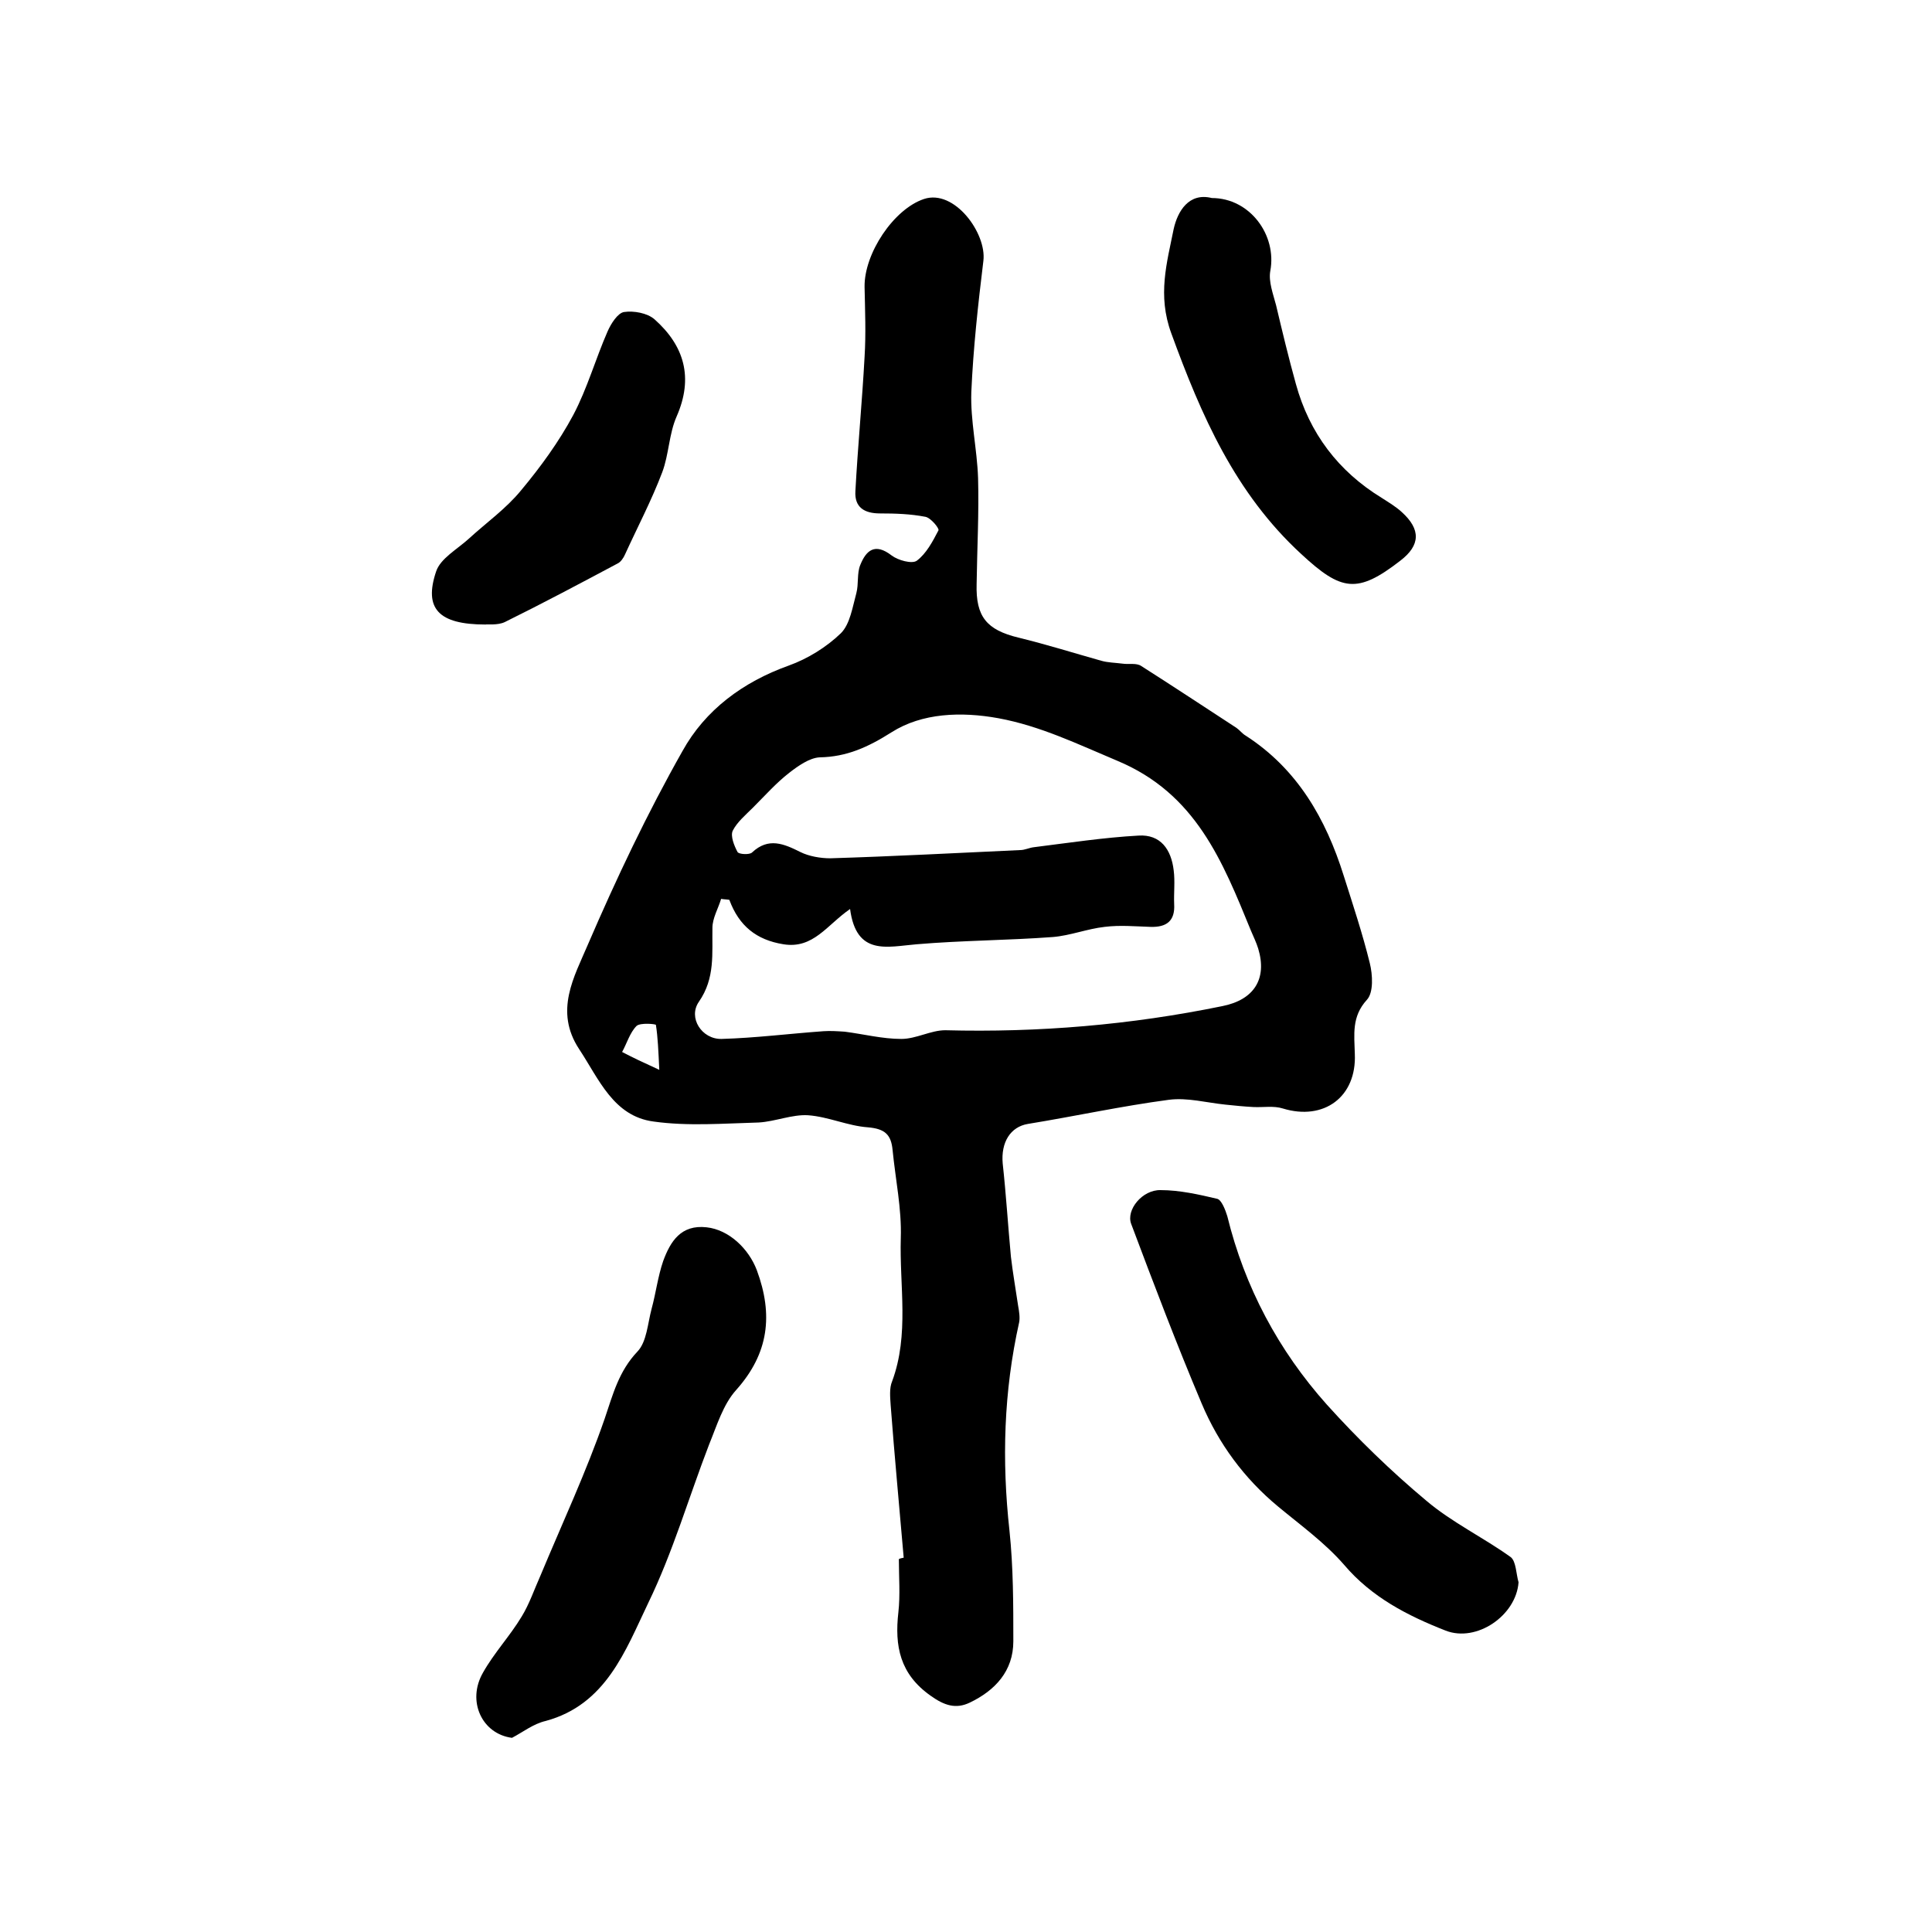
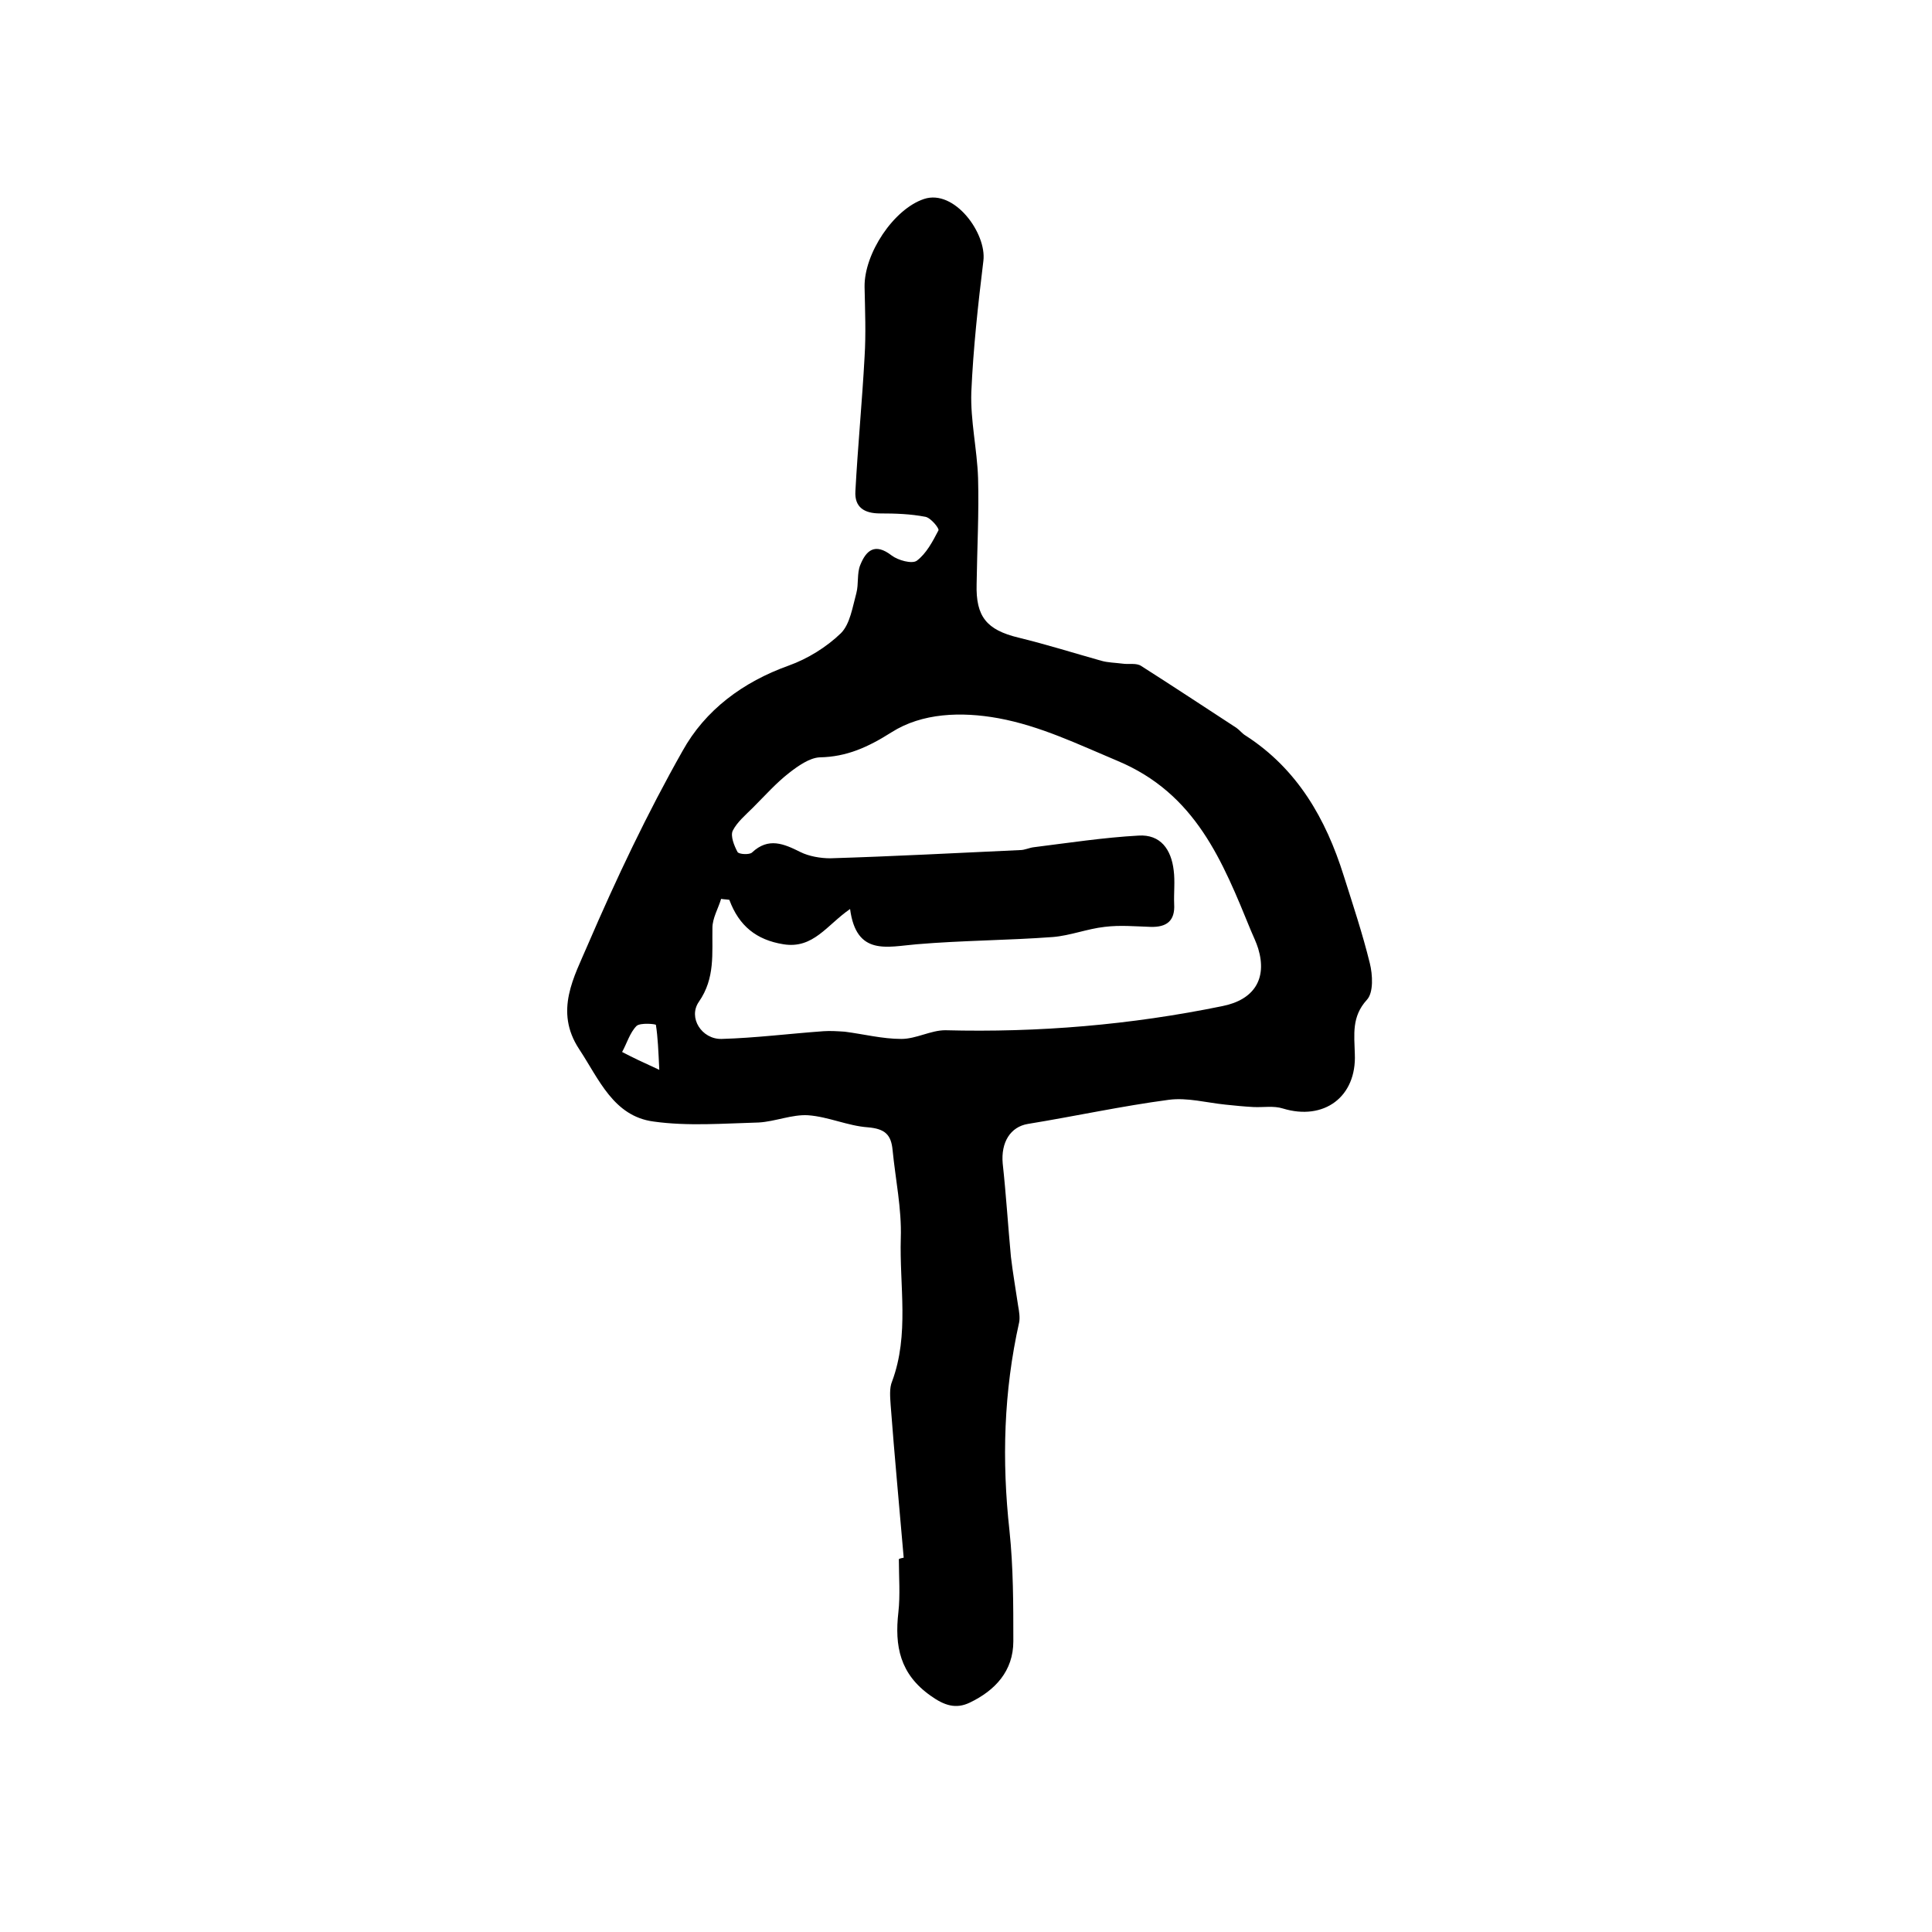
<svg xmlns="http://www.w3.org/2000/svg" version="1.1" id="图层_1" x="0px" y="0px" viewBox="0 0 400 400" style="enable-background:new 0 0 400 400;" xml:space="preserve">
  <style type="text/css">
	.st0{fill:#FFFFFF;}
</style>
  <g>
    <path d="M187.1,322.5c-0.9-10.5-1.9-21-2.7-31.6c-0.1-1.6-0.3-3.5,0.3-4.9c3.6-9.7,1.5-19.8,1.8-29.7c0.2-6-1.1-12.1-1.7-18.2   c-0.3-3.2-1.6-4.4-5.1-4.7c-4.2-0.3-8.2-2.2-12.4-2.5c-3.3-0.2-6.8,1.3-10.2,1.5c-7.3,0.2-14.7,0.8-21.8-0.2   c-8.3-1.1-11.3-8.8-15.4-15c-5.2-7.9-1-15,1.8-21.6c5.9-13.7,12.3-27.2,19.6-40.1c4.7-8.5,12.5-14.3,22-17.7   c3.9-1.4,7.8-3.8,10.8-6.7c1.9-1.9,2.4-5.4,3.2-8.3c0.5-1.9,0.1-4.1,0.8-5.8c1.2-3,3-4.7,6.5-2c1.3,1,4.2,1.8,5.2,1.1   c2-1.5,3.3-4,4.5-6.3c0.2-0.4-1.6-2.6-2.7-2.8c-3.1-0.6-6.2-0.7-9.4-0.7c-3.3,0-5.3-1.3-5.1-4.6c0.5-9.3,1.4-18.6,1.9-27.8   c0.3-4.8,0.1-9.6,0-14.5c-0.1-6.9,6-16.1,12.3-18.2c6.3-2.1,13,7.1,12.3,12.8c-1.1,9-2.1,18.1-2.5,27.2c-0.2,5.9,1.2,11.8,1.4,17.8   c0.2,7.3-0.2,14.6-0.3,21.9c-0.2,6.8,2.1,9.5,8.6,11.1c5.8,1.4,11.5,3.2,17.2,4.8c1.4,0.4,2.9,0.4,4.4,0.6c1.3,0.2,2.9-0.2,3.9,0.5   c6.6,4.2,13.1,8.5,19.7,12.8c0.7,0.5,1.2,1.2,1.9,1.6c10.7,6.9,16.6,17.2,20.3,29c1.9,6,3.9,12,5.4,18.1c0.6,2.4,0.8,6.1-0.6,7.6   c-3.2,3.5-2.6,7.2-2.5,11.2c0.4,8.9-6.4,13.9-14.9,11.3c-1.9-0.6-4-0.2-6.1-0.3c-1.9-0.1-3.9-0.3-5.8-0.5c-3.9-0.4-7.9-1.5-11.7-1   c-9.8,1.3-19.4,3.4-29.2,5c-3.6,0.6-5.6,3.8-5.2,8.2c0.7,6.4,1.1,12.9,1.7,19.3c0.4,3.4,1,6.8,1.5,10.2c0.2,1.1,0.4,2.4,0.2,3.4   c-3.2,14.3-3.6,28.6-2,43.1c0.8,7.6,0.8,15.3,0.8,22.9c0,6.2-3.8,10.2-9,12.7c-2.9,1.4-5.3,0.6-8.1-1.4c-6.4-4.5-7.5-10.3-6.7-17.3   c0.4-3.6,0.1-7.3,0.1-11C186.4,322.6,186.8,322.6,187.1,322.5z M151,186.3c-0.6-0.1-1.2-0.1-1.7-0.2c-0.6,2-1.8,4-1.8,6   c-0.1,5.3,0.6,10.4-2.8,15.3c-2.3,3.3,0.6,7.8,4.7,7.7c7-0.2,14.1-1.1,21.1-1.6c1.4-0.1,2.9,0,4.4,0.1c3.9,0.5,7.8,1.5,11.7,1.5   c3.1,0,6.1-1.8,9.1-1.8c19.3,0.5,38.4-1.1,57.4-5c6.5-1.3,9.3-5.6,7.4-11.9c-0.4-1.3-1-2.5-1.5-3.7c-5.9-14.4-11.4-28.4-27.7-35.2   c-8.1-3.4-15.9-7.2-24.6-8.8c-7.7-1.4-15.8-1.1-22.1,2.9c-4.9,3.1-9.3,5.1-14.9,5.2c-2.1,0.1-4.5,1.8-6.3,3.2   c-2.7,2.1-5,4.7-7.5,7.2c-1.5,1.5-3.3,3-4.2,4.8c-0.5,1.1,0.3,3.1,1,4.4c0.3,0.5,2.5,0.6,3,0.1c3.4-3.2,6.6-1.8,10-0.1   c1.8,0.9,4.2,1.3,6.2,1.3c13.1-0.4,26.2-1.1,39.3-1.7c1,0,1.9-0.5,2.9-0.6c7.2-0.9,14.4-2,21.6-2.4c4.6-0.3,6.8,2.9,7.3,7.2   c0.3,2.3,0,4.7,0.1,7c0.2,3.5-1.6,4.8-4.9,4.7c-3.2-0.1-6.3-0.4-9.5,0c-3.6,0.4-7.1,1.8-10.7,2.1c-9.4,0.7-18.8,0.7-28.2,1.5   c-6.1,0.5-12.5,2.5-13.8-7.3c-4.8,3.3-7.6,8.3-13.8,7.3C156.6,194.6,153,191.7,151,186.3z M136.5,221.5c-0.2-4.1-0.3-6.7-0.7-9.3   c0-0.2-3.2-0.5-4,0.2c-1.4,1.4-2,3.6-3,5.4C130.9,218.9,133,219.9,136.5,221.5z" />
-     <path d="M106,359.8c-6.2-0.8-9.4-7.6-6-13.5c2.3-4.1,5.6-7.6,8-11.6c1.6-2.6,2.6-5.6,3.9-8.5c4.5-10.8,9.5-21.5,13.3-32.5   c1.7-5,2.9-9.8,6.8-13.9c1.9-2,2.1-5.8,2.9-8.8c0.9-3.3,1.3-6.7,2.4-9.9c1.5-4.1,3.7-7.6,9-7c4.6,0.5,8.7,4.4,10.4,8.9   c3.4,9.2,2.5,17.2-4.3,24.8c-2.7,3-4,7.4-5.6,11.3c-4.2,10.9-7.5,22.3-12.6,32.8c-4.7,9.8-8.7,21-21.2,24.4   C110.4,356.9,108.3,358.6,106,359.8z" />
-     <path d="M314.4,327.6c-0.5,6.9-8.7,12.5-15.1,10c-7.9-3.1-15.3-6.9-21-13.6c-4-4.6-9-8.2-13.7-12.1c-7-5.8-12.3-13-15.8-21.3   c-5.2-12.3-9.9-24.7-14.6-37.2c-1.1-2.9,2.3-7.1,6.1-7c3.9,0,7.9,0.9,11.7,1.8c0.9,0.2,1.7,2.3,2.1,3.6c3.6,14.7,10.6,27.8,20.6,39   c6.4,7.1,13.3,13.8,20.6,19.9c5.3,4.5,11.8,7.6,17.5,11.7C313.9,323.3,313.9,325.9,314.4,327.6z" />
-     <path d="M250.9,41c7.9,0,13.5,7.7,12.1,15.1c-0.4,2.2,0.6,4.8,1.2,7.1c1.3,5.5,2.6,10.9,4.1,16.3c2.8,10.2,8.8,18.1,17.8,23.6   c1.4,0.9,2.9,1.8,4.1,2.9c4,3.6,3.9,6.9-0.3,10.1c-8.9,6.9-12.2,6.3-20.5-1.4c-13.7-12.6-20.7-28.7-26.9-45.7   c-2.9-7.9-0.9-14.6,0.5-21.6C243.8,43.8,246.1,39.8,250.9,41z" />
-     <path d="M100.5,129.3c-9.7,0-12.8-3.3-10.2-11c0.9-2.7,4.4-4.6,6.8-6.8c3.6-3.3,7.7-6.2,10.8-10c4-4.8,7.8-10,10.8-15.6   c2.9-5.5,4.6-11.6,7.1-17.3c0.7-1.6,2.1-3.8,3.4-4c2-0.3,4.8,0.2,6.3,1.5c6.2,5.5,8.1,12.1,4.6,20.1c-1.6,3.6-1.6,7.9-3,11.6   c-2.2,5.8-5.1,11.3-7.7,17c-0.3,0.7-0.9,1.6-1.6,1.9c-7.7,4.1-15.4,8.2-23.3,12.1C103,129.5,100.9,129.2,100.5,129.3z" />
  </g>
</svg>